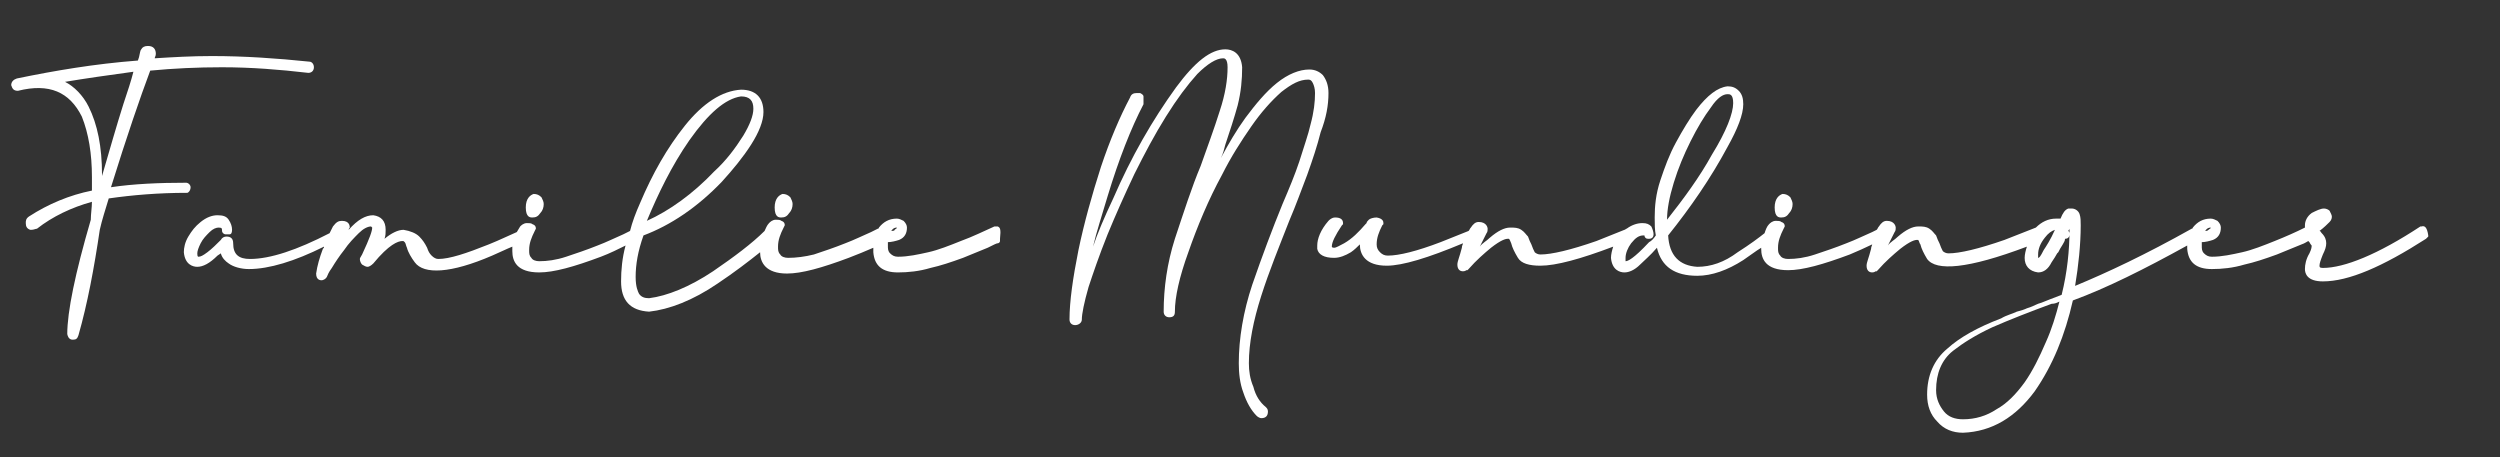
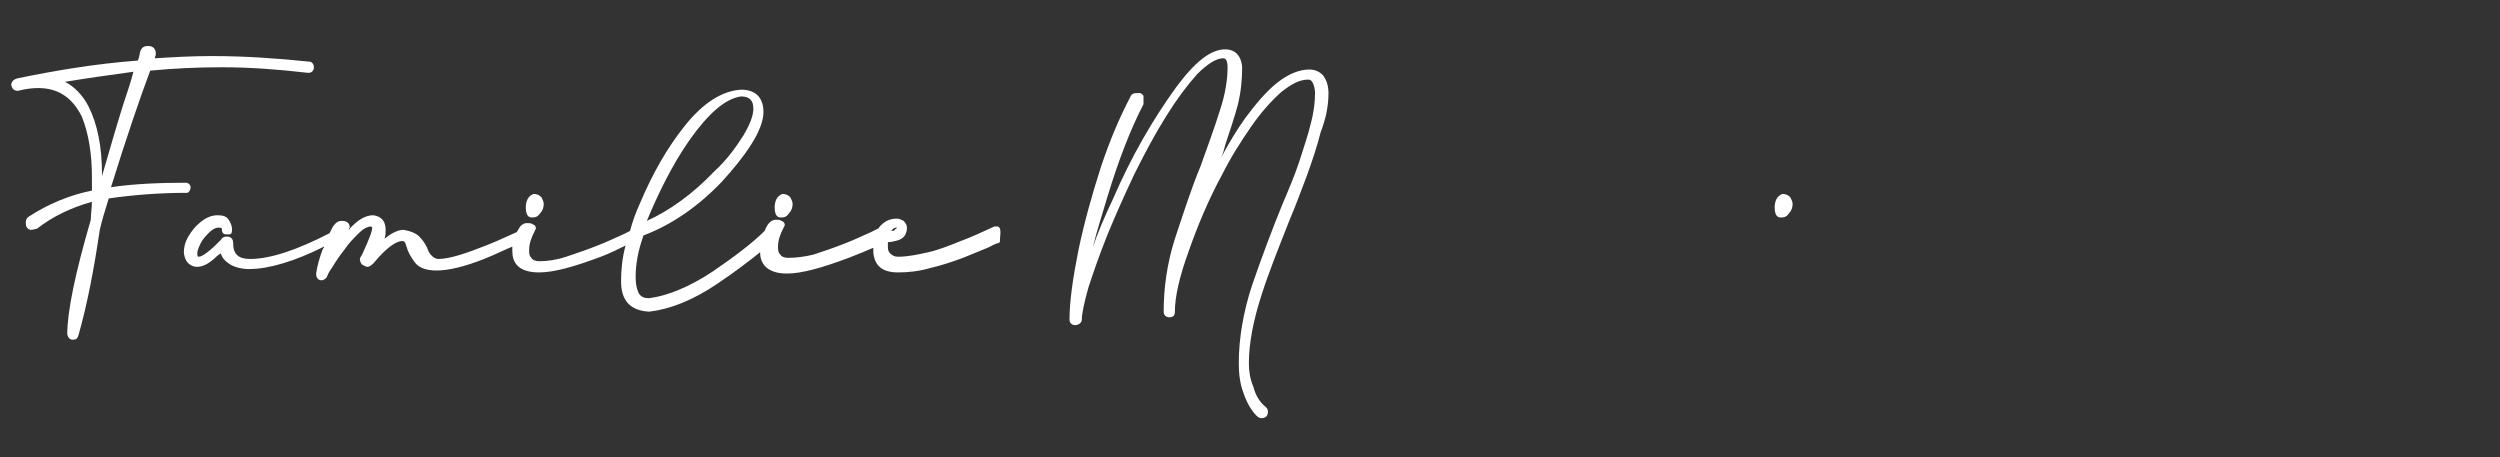
<svg xmlns="http://www.w3.org/2000/svg" version="1.1" id="Ebene_1" x="0px" y="0px" viewBox="0 0 223 40.8" style="enable-background:new 0 0 223 40.8;" xml:space="preserve">
  <rect x="0" y="0" width="223" height="40.8" fill="#333333" stroke="none" />
  <style type="text/css">
	.st0{fill:#FFFFFF;}
</style>
  <g>
    <path class="st0" d="M17,16.7c0-0.2-0.2-0.4-0.4-0.4c-2.4,0-4.7,0.1-6.7,0.4c1.4-4.5,2.6-8,3.5-10.4C15.5,6.1,17.6,6,19.8,6   c2.6,0,5.1,0.2,7.7,0.5C27.8,6.5,28,6.3,28,6c0-0.3-0.2-0.5-0.4-0.5c0,0,0,0,0,0C24.7,5.2,21.8,5,18.9,5c-1.8,0-3.5,0.1-5.1,0.2   c0-0.1,0.1-0.2,0.1-0.4c0-0.4-0.2-0.7-0.7-0.7c-0.3,0-0.5,0.1-0.6,0.3c-0.1,0.1-0.1,0.3-0.2,0.7l-0.1,0.3C8.4,5.7,4.9,6.3,1.5,7   l0.1,0.2c0,0,0,0,0,0L1.5,7C1.2,7.1,1,7.3,1,7.6c0.1,0.3,0.2,0.5,0.6,0.5c2.8-0.7,4.6,0.1,5.7,2.3c0.6,1.5,0.9,3.3,0.9,5.4   c0,0.4,0,0.8,0,1.2c-2,0.4-3.9,1.2-5.6,2.3c-0.3,0.2-0.3,0.4-0.3,0.6c0,0.3,0.1,0.5,0.4,0.6l0.1,0c0.2,0,0.4-0.1,0.5-0.1   c1.4-1.1,3.1-1.9,4.9-2.4c0,0.5-0.1,1.1-0.1,1.6c-1.4,4.8-2.1,8.2-2.1,10.2l0,0c0.1,0.5,0.4,0.5,0.5,0.5c0.3,0,0.4-0.1,0.5-0.4   c0.8-2.8,1.4-6,1.9-9.4c0.2-0.9,0.5-1.8,0.8-2.8c2.1-0.3,4.4-0.5,7-0.5C16.8,17.2,17,17,17,16.7z M11.9,6.4   c-0.2,0.8-0.5,1.7-0.9,2.9c-0.6,1.9-1.2,4-1.9,6.4c0,0,0,0,0-0.1c0-2.5-0.4-4.5-1.2-6.1C7.4,8.5,6.6,7.7,5.8,7.3   C7.6,7,9.7,6.7,11.9,6.4z" />
    <path class="st0" d="M47.5,19.4c0.3,0,0.5-0.1,0.7-0.4c0.2-0.2,0.3-0.5,0.3-0.8c0-0.2-0.1-0.4-0.2-0.6c-0.2-0.2-0.4-0.3-0.7-0.3   c-0.3,0.1-0.7,0.4-0.7,1.2C46.9,19.4,47.3,19.4,47.5,19.4z" />
    <path class="st0" d="M69.7,19.4c0.3,0,0.5-0.1,0.7-0.4c0.2-0.2,0.3-0.5,0.3-0.8c0-0.2-0.1-0.4-0.2-0.6c-0.2-0.2-0.4-0.3-0.7-0.3   c-0.3,0.1-0.7,0.4-0.7,1.2C69.1,19.4,69.5,19.4,69.7,19.4z" />
    <path class="st0" d="M89,20.2c-0.1,0-0.1,0-0.2,0l-0.1,0c-0.9,0.4-1.9,0.9-3,1.3c-1,0.4-2,0.8-2.9,1c-0.9,0.2-1.8,0.4-2.7,0.4   c-0.3,0-0.5-0.1-0.7-0.3c-0.2-0.2-0.2-0.4-0.2-0.7c0-0.1,0-0.2,0-0.3c0.3,0,0.7-0.1,1-0.2c0.5-0.2,0.7-0.6,0.7-1.1   c0-0.2-0.1-0.4-0.3-0.6c-0.2-0.1-0.4-0.2-0.6-0.2c0,0,0,0,0,0c-0.7,0-1.2,0.3-1.6,0.8c0,0,0,0.1-0.1,0.1l-0.6,0.3   c-0.7,0.3-1.5,0.7-2.3,1c-1,0.4-1.9,0.7-2.8,1C71.8,22.9,71,23,70.3,23c-0.3,0-0.6-0.1-0.7-0.3c-0.2-0.2-0.2-0.4-0.2-0.7   c0-0.6,0.2-1.1,0.5-1.7l0.1-0.2c0-0.1,0-0.3-0.3-0.4c-0.1-0.1-0.3-0.1-0.5-0.1c-0.3,0-0.5,0.2-0.6,0.3c-0.2,0.2-0.3,0.5-0.4,0.7   c-1.1,1.1-2.7,2.3-4.6,3.6c-2.1,1.4-4.1,2.2-5.7,2.4c-0.4,0-0.7-0.1-0.9-0.4c-0.1-0.2-0.3-0.6-0.3-1.5c0-1.1,0.2-2.3,0.7-3.7   c2.4-0.9,4.8-2.5,7-4.8c1-1.1,1.9-2.2,2.6-3.3c0.7-1.1,1.1-2.1,1.1-2.9c0-1.3-0.7-2-2-2c0,0,0,0,0,0c-1.7,0.1-3.4,1.2-5,3.2   c-1.6,2-2.9,4.3-4,6.9c-0.4,0.9-0.7,1.7-0.9,2.5l-0.6,0.3c-0.7,0.3-1.5,0.7-2.3,1c-1,0.4-1.9,0.7-2.8,1c-0.9,0.3-1.7,0.4-2.4,0.4   c-0.3,0-0.6-0.1-0.7-0.3c-0.2-0.2-0.2-0.4-0.2-0.7c0-0.6,0.2-1.1,0.5-1.7l0.1-0.2c0-0.1,0-0.3-0.3-0.4c-0.1-0.1-0.3-0.1-0.5-0.1   c-0.3,0-0.5,0.2-0.6,0.3c-0.1,0.2-0.2,0.3-0.3,0.5c-0.7,0.3-1.5,0.7-2.5,1.1c-2,0.8-3.5,1.3-4.5,1.3c-0.2,0-0.4-0.1-0.6-0.3   c-0.2-0.2-0.3-0.4-0.4-0.7c-0.2-0.4-0.4-0.7-0.7-1c-0.3-0.3-0.8-0.5-1.4-0.6c-0.5,0-1.1,0.3-1.7,0.8c0.1-0.3,0.1-0.5,0.1-0.8   c0-0.8-0.4-1.2-1.1-1.3c-0.7,0-1.4,0.4-2.2,1.3c0-0.1,0.1-0.2,0.1-0.2c0-0.1,0-0.6-0.7-0.6c-0.3,0-0.5,0.1-0.8,0.5   c-0.1,0.2-0.2,0.4-0.3,0.6c-2.9,1.5-5.3,2.3-7.1,2.3c-1,0-1.5-0.4-1.5-1.4c0-0.4-0.2-0.6-0.6-0.6c-0.2,0-0.4,0.1-0.5,0.3   c-0.4,0.4-0.8,0.8-1.2,1.1c-0.4,0.3-0.6,0.4-0.8,0.4c-0.1,0-0.1-0.2-0.1-0.3c0-0.2,0.1-0.5,0.3-0.9c0.2-0.4,0.5-0.7,0.8-1   c0.3-0.3,0.6-0.4,0.8-0.4c0.3,0,0.3,0.1,0.3,0.2c0,0.1,0,0.2,0.1,0.3c0,0,0.1,0.1,0.2,0.1c0.1,0,0.1,0,0.2,0c0,0,0.1,0,0.2,0   c0.1,0,0.2-0.1,0.2-0.4c0-0.3-0.1-0.6-0.3-0.9c-0.2-0.3-0.5-0.4-1-0.4c-0.5,0-1,0.2-1.5,0.6c-0.5,0.4-0.8,0.8-1.1,1.3   c-0.3,0.5-0.4,1-0.4,1.4c0.1,1.1,0.8,1.3,1.2,1.3c0.5,0,1.1-0.3,1.8-1l0.3-0.2c0.1,0.4,0.4,0.7,0.7,0.9c0.4,0.3,1.1,0.5,1.8,0.5   c1.8,0,4.1-0.7,6.7-2c0,0.1,0,0.1-0.1,0.2c-0.3,0.8-0.5,1.5-0.6,2.2c0,0.6,0.4,0.6,0.5,0.6c0.1,0,0.4-0.1,0.5-0.4   c0,0,0.1-0.3,0.4-0.7c0.3-0.5,0.7-1.1,1.1-1.6c0.4-0.6,0.9-1.1,1.3-1.5c0.4-0.4,0.8-0.6,1.1-0.6l0.1,0.1c0,0.3-0.2,0.9-0.9,2.4   c-0.1,0.2-0.2,0.3-0.2,0.4c0,0.2,0.1,0.4,0.2,0.5c0.2,0.1,0.3,0.2,0.5,0.2c0.1,0,0.3-0.1,0.5-0.3c1.4-1.7,2.2-2,2.6-2   c0.1,0,0.1,0,0.2,0.1c0.1,0.1,0.1,0.3,0.2,0.5c0.1,0.4,0.4,0.9,0.7,1.3c0.8,1.1,3.2,1,6.9-0.6c0.7-0.3,1.3-0.6,1.8-0.8   c0,0.1,0,0.3,0,0.4v0c0,0.9,0.4,1.9,2.4,1.9c1.3,0,3.1-0.5,5.5-1.4c0.8-0.3,1.6-0.7,2.2-1c-0.3,1.1-0.4,2.2-0.4,3.2   c0,1.7,0.8,2.6,2.5,2.7c1.8-0.2,3.9-1,6.1-2.5c1.5-1,2.8-2,3.8-2.8c0,0.9,0.5,1.9,2.4,1.9c1.3,0,3.1-0.5,5.5-1.4   c0.8-0.3,1.5-0.6,2.2-0.9c0,0.1,0,0.3,0,0.4l0,0c0.1,1.2,0.8,1.8,2.2,1.8c0.9,0,1.9-0.1,2.9-0.4c0.9-0.2,1.8-0.5,2.9-0.9   c1-0.4,1.7-0.7,2.2-0.9c0.6-0.3,0.8-0.4,0.9-0.4c0.1,0,0.2-0.1,0.2-0.2c0-0.1,0-0.2,0-0.2C89.3,20.4,89.2,20.3,89,20.2z M79.5,20.6   c0.2-0.3,0.4-0.3,0.5-0.3c0,0,0,0,0,0c0,0.1-0.1,0.1-0.2,0.2C79.8,20.6,79.6,20.6,79.5,20.6z M61.5,12.5c1.7-2.4,3.2-3.7,4.6-3.9   c0.8,0,1.1,0.4,1.1,1.1c0,0.6-0.3,1.4-0.9,2.4c-0.7,1.1-1.5,2.2-2.6,3.2c-1.9,2-4,3.5-6,4.4C58.7,17.3,59.9,14.8,61.5,12.5z" />
    <path class="st0" d="M118.5,8.3c0-0.7-0.2-1.2-0.5-1.6c-0.3-0.3-0.7-0.5-1.2-0.5c-0.9,0-1.9,0.4-2.9,1.2c-1,0.8-1.9,1.9-2.8,3.1   c-0.8,1.1-1.5,2.3-2.2,3.6c0.2-0.4,0.3-0.8,0.4-1.2c0.4-1.2,0.8-2.4,1.1-3.5c0.3-1.2,0.4-2.3,0.4-3.4c-0.1-1.3-0.9-1.6-1.5-1.6   c-1.3,0-2.7,1.1-4.4,3.4c-2.1,2.9-4,6.2-5.6,9.9c-0.8,1.7-1.4,3.1-1.8,4.3c0.3-1.3,0.8-2.8,1.3-4.5c1-3.3,2.1-6.1,3.2-8.2   C102,9.1,102,9,102,8.9c0-0.1,0-0.1,0-0.2l0-0.1c0-0.1-0.1-0.2-0.3-0.3l-0.1,0c-0.1,0-0.1,0-0.2,0c-0.3,0-0.5,0.1-0.6,0.4   c-0.9,1.7-1.8,3.8-2.6,6.2c-0.8,2.5-1.5,5-2,7.4c-0.5,2.5-0.8,4.6-0.8,6.2c0,0.3,0.2,0.5,0.5,0.5c0.3,0,0.6-0.2,0.6-0.5   c0-0.5,0.2-1.5,0.6-2.9c0.4-1.2,0.9-2.7,1.7-4.7c0.7-1.7,1.5-3.5,2.4-5.4c0.9-1.8,1.8-3.5,2.8-5.1c1-1.6,1.9-2.8,2.8-3.8   c0.9-0.9,1.7-1.4,2.3-1.4c0.1,0,0.4,0,0.4,0.8c0,1.1-0.2,2.4-0.7,3.9c-0.5,1.6-1.1,3.2-1.7,4.9c-0.8,1.9-1.5,4.1-2.3,6.5   c-0.7,2.2-1,4.4-1,6.5c0,0.3,0.2,0.5,0.5,0.5c0.4,0,0.5-0.2,0.5-0.5c0-1.3,0.4-3.1,1.2-5.3c0.8-2.3,1.8-4.7,3-6.9   c0.8-1.6,1.7-3,2.6-4.3c0.9-1.3,1.8-2.3,2.7-3.1c0.9-0.7,1.6-1.1,2.4-1.1c0.2,0,0.3,0.1,0.4,0.3c0.1,0.2,0.2,0.5,0.2,0.9   c0,0.8-0.1,1.7-0.4,2.8c-0.2,0.9-0.6,2-1,3.3c-0.4,1.2-0.9,2.4-1.5,3.8c-0.9,2.2-1.8,4.6-2.7,7.2c-0.8,2.4-1.2,4.8-1.2,7   c0,0.9,0.1,1.8,0.4,2.6c0.3,0.9,0.7,1.6,1.2,2.1c0.1,0.1,0.3,0.2,0.4,0.2c0,0,0,0,0,0c0.4,0,0.6-0.2,0.6-0.6c0-0.2-0.1-0.3-0.2-0.4   c-0.5-0.4-0.9-1-1.1-1.8c-0.3-0.7-0.4-1.4-0.4-2.1c0-1.8,0.4-3.8,1.1-6c0.7-2.2,1.6-4.4,2.5-6.7c0.6-1.4,1.1-2.8,1.6-4.1   c0.5-1.4,0.9-2.6,1.2-3.8C118.3,10.5,118.5,9.4,118.5,8.3z" />
-     <path class="st0" d="M158.9,19.4c0.3,0,0.5-0.1,0.7-0.4c0.2-0.2,0.3-0.5,0.3-0.8c0-0.2-0.1-0.4-0.2-0.6c-0.2-0.2-0.4-0.3-0.7-0.3   c0,0,0,0,0,0c-0.3,0.1-0.7,0.4-0.7,1.2C158.3,19.4,158.7,19.4,158.9,19.4z" />
-     <path class="st0" d="M216,20.2l-0.1,0c-3.8,2.5-6.8,3.7-8.7,3.7c-0.3,0-0.3-0.1-0.3-0.2c0-0.2,0.1-0.5,0.3-1c0.2-0.4,0.3-0.7,0.3-1   c0-0.3-0.1-0.6-0.4-0.9c-0.1-0.1-0.1-0.2-0.2-0.2c0.4-0.3,0.7-0.6,0.9-0.8c0.2-0.2,0.2-0.4,0.2-0.5c0-0.1-0.1-0.3-0.2-0.5   c-0.1-0.1-0.3-0.2-0.5-0.2c0,0,0,0,0,0c-0.3,0-0.7,0.2-1.1,0.4c-0.4,0.3-0.6,0.7-0.6,1.1c0,0.1,0,0.1,0,0.2   c-0.8,0.4-1.7,0.8-2.7,1.2c-1,0.4-2,0.8-2.9,1c-0.9,0.2-1.8,0.4-2.7,0.4c-0.3,0-0.5-0.1-0.7-0.3c-0.2-0.2-0.2-0.4-0.2-0.7   c0-0.1,0-0.2,0-0.3c0.3,0,0.7-0.1,1-0.2c0.5-0.2,0.7-0.6,0.7-1.1c0-0.2-0.1-0.4-0.3-0.6c-0.2-0.1-0.4-0.2-0.6-0.2c0,0,0,0,0,0   c-0.7,0-1.2,0.3-1.6,0.8c0,0,0,0.1-0.1,0.1c-4.1,2.3-7.5,3.9-10.4,5.1c0.3-1.8,0.5-3.7,0.5-5.4c0-0.4,0-0.7-0.1-1   c-0.1-0.3-0.4-0.5-0.7-0.5c0,0-0.1,0-0.2,0l-0.1,0l0,0c-0.3,0.1-0.5,0.4-0.7,0.9c-0.1,0-0.2,0-0.4,0c-0.7,0-1.3,0.3-1.8,0.8   l-2.8,1.1c-2.3,0.8-4,1.2-5,1.2c-0.2,0-0.4-0.1-0.5-0.2c-0.1-0.2-0.2-0.4-0.3-0.7c-0.1-0.2-0.2-0.4-0.3-0.7   c-0.2-0.2-0.3-0.4-0.6-0.6c-0.3-0.2-0.6-0.2-1-0.2c-0.5,0-1.1,0.3-1.8,0.9c-0.3,0.3-0.7,0.5-0.9,0.8c0.2-0.4,0.4-0.8,0.6-1.2   c0.1-0.1,0.1-0.3,0.1-0.4c0-0.1-0.1-0.6-0.8-0.6c0,0,0,0,0,0c-0.3,0-0.5,0.2-0.7,0.5c-0.1,0.1-0.1,0.2-0.2,0.3l-0.4,0.2   c-0.7,0.3-1.5,0.7-2.3,1c-1,0.4-1.9,0.7-2.8,1c-0.9,0.3-1.7,0.4-2.4,0.4c-0.3,0-0.6-0.1-0.7-0.3c-0.2-0.2-0.2-0.4-0.2-0.7   c0-0.6,0.2-1.1,0.5-1.7l0.1-0.2c0-0.1,0-0.3-0.3-0.4c-0.1-0.1-0.3-0.1-0.5-0.1c-0.3,0-0.5,0.2-0.6,0.3c-0.2,0.2-0.3,0.5-0.4,0.8   c-0.5,0.4-1.3,1-2.4,1.7c-1.2,0.9-2.4,1.3-3.6,1.3c-1.6-0.1-2.5-1-2.6-2.8c2-2.5,3.8-5.1,5.3-7.9c0.9-1.6,1.4-2.9,1.4-3.8   c0-0.5-0.1-0.9-0.4-1.2c-0.3-0.3-0.6-0.4-1-0.4c0,0,0,0,0,0c-0.9,0.1-1.8,0.8-2.8,2.1c-0.6,0.8-1.2,1.8-1.8,2.9   c-0.6,1.1-1,2.2-1.4,3.4c-0.4,1.2-0.5,2.3-0.5,3.3c0,0.6,0,1.1,0.1,1.6c-0.2,0.3-0.4,0.5-0.6,0.6c-1.4,1.5-1.9,1.7-2.1,1.7   c0,0,0-0.1,0-0.3c0-0.4,0.2-0.9,0.5-1.3c0.4-0.5,0.7-0.7,1.1-0.7c0.1,0,0.1,0,0.1,0.1c0.1,0.2,0.2,0.2,0.4,0.2   c0.3,0,0.4-0.2,0.4-0.4c0-0.2-0.1-0.5-0.2-0.7c-0.2-0.2-0.4-0.3-0.8-0.3c-0.5,0-1,0.2-1.4,0.5c-0.1,0-0.1,0.1-0.2,0.1l-2.5,1   c-2.3,0.8-4,1.2-5,1.2c-0.2,0-0.4-0.1-0.5-0.2c-0.1-0.2-0.2-0.4-0.3-0.7c-0.1-0.2-0.2-0.4-0.3-0.7c-0.2-0.2-0.3-0.4-0.6-0.6   c-0.3-0.2-0.6-0.2-1-0.2c-0.5,0-1.1,0.3-1.8,0.9c-0.3,0.3-0.7,0.5-0.9,0.8c0.2-0.4,0.4-0.8,0.6-1.2c0.1-0.1,0.1-0.3,0.1-0.4   c0-0.1-0.1-0.6-0.8-0.6c0,0,0,0,0,0c-0.3,0-0.5,0.2-0.7,0.5c-0.1,0.1-0.1,0.2-0.2,0.3l-2.5,1c-2.1,0.8-3.7,1.2-4.7,1.2   c-0.3,0-0.5-0.1-0.7-0.3c-0.2-0.2-0.3-0.4-0.3-0.7c0-0.6,0.2-1.1,0.5-1.7l0.1-0.1l0-0.1c0-0.1,0-0.4-0.6-0.5   c-0.3,0-0.6,0.1-0.7,0.2c-0.1,0.1-0.2,0.2-0.2,0.3l-0.1,0.1c-0.6,0.7-1.2,1.3-1.9,1.7c-0.4,0.2-0.7,0.4-0.9,0.4   c-0.2,0-0.2-0.1-0.2-0.1c0-0.4,0.3-1,0.9-1.9l0.1-0.1v-0.1c0-0.3-0.2-0.5-0.7-0.5c-0.3,0-0.5,0.2-0.6,0.3c-0.7,0.8-1,1.6-1,2.2   l0,0.3c0.1,0.5,0.6,0.8,1.5,0.8c0.5,0,1-0.2,1.5-0.5c0.3-0.2,0.6-0.5,0.8-0.7c0,0,0,0,0,0l0,0c0,0.9,0.5,1.9,2.4,1.9   c1.4,0,3.7-0.7,6.8-2c0,0.1-0.1,0.2-0.1,0.4c-0.2,0.8-0.4,1.2-0.4,1.5c0,0.4,0.2,0.6,0.5,0.6c0.2,0,0.3-0.1,0.3-0.1l0.1,0l0.1-0.1   c0.7-0.8,1.4-1.4,2-1.9c0.9-0.7,1.3-0.8,1.5-0.8c0.1,0,0.1,0,0.1,0c0.1,0.1,0.1,0.2,0.2,0.4c0.1,0.4,0.3,0.8,0.6,1.3   c0.3,0.5,1,0.7,2,0.7c1.4,0,3.6-0.6,6.5-1.7c-0.1,0.3-0.2,0.7-0.2,1c0.1,1.1,0.8,1.3,1.2,1.3c0.4,0,0.9-0.2,1.4-0.7   c0.4-0.4,0.9-0.8,1.5-1.5c0.4,1.7,1.6,2.5,3.6,2.5c1.3,0,2.7-0.5,4.1-1.4c0.6-0.4,1.1-0.8,1.6-1.1c0,0,0,0,0,0.1v0   c0,0.9,0.4,1.9,2.4,1.9c1.3,0,3.1-0.5,5.5-1.4c0.7-0.3,1.4-0.6,2-0.9c0,0.1-0.1,0.2-0.1,0.4c-0.2,0.8-0.4,1.2-0.4,1.5   c0,0.4,0.2,0.6,0.5,0.6c0.2,0,0.3-0.1,0.3-0.1l0.1,0l0.1-0.1c0.7-0.8,1.4-1.4,2-1.9c0.9-0.7,1.3-0.8,1.5-0.8c0.1,0,0.1,0,0.1,0   c0.1,0.1,0.1,0.3,0.2,0.4c0.1,0.4,0.3,0.8,0.6,1.3c0.8,1.1,3.6,0.9,8.9-1.1c-0.1,0.3-0.2,0.7-0.2,1c0,0.7,0.4,1.2,1.2,1.3   c0.5,0,0.9-0.3,1.2-0.9c0.2-0.3,0.4-0.6,0.5-0.8l0.1-0.1c0.1-0.2,0.2-0.4,0.4-0.7l0,0c0.1-0.2,0.2-0.3,0.2-0.5   c0.3,0,0.4-0.2,0.4-0.4c0-0.1,0-0.2-0.1-0.3c0-0.1,0.1-0.1,0.1-0.2c0,0,0,0.1,0,0.1c0,1.8-0.2,3.8-0.7,5.8   c-0.8,0.3-1.3,0.5-1.8,0.7c-0.4,0.1-0.7,0.3-1,0.4l-0.3,0.1c-0.2,0.1-0.5,0.2-0.9,0.3c-0.4,0.2-0.9,0.3-1.4,0.6   c-2.1,0.8-3.7,1.7-4.8,2.7c-1.2,1-1.8,2.4-1.8,4.1c0,1,0.3,1.8,0.9,2.4c0.6,0.7,1.4,1,2.3,1h0c2.6-0.1,4.7-1.4,6.4-3.7   c1.6-2.3,2.7-5,3.4-8.1c3-1.1,6.4-2.8,10.2-4.9c0,0.1,0,0.2,0,0.3l0,0c0.1,1.2,0.8,1.8,2.2,1.8c0.9,0,1.9-0.1,2.9-0.4   c0.9-0.2,1.8-0.5,2.9-0.9c1-0.4,1.7-0.7,2.2-0.9c0.3-0.1,0.4-0.2,0.6-0.3c0,0,0.1,0.1,0.1,0.1c0.1,0.2,0.2,0.3,0.2,0.3   c0,0.1,0,0.3-0.2,0.7c-0.3,0.5-0.4,1-0.4,1.4v0c0,0.4,0.2,1.1,1.6,1.1c2.3,0,5.3-1.3,9.2-3.8l0.2-0.2v-0.1   C216.5,20.3,216.3,20.1,216,20.2z M196.7,20.6c0.2-0.3,0.4-0.3,0.5-0.3c0,0,0,0,0,0c0,0.1-0.1,0.1-0.2,0.2   C196.9,20.6,196.8,20.6,196.7,20.6z M183.7,26.9C183.7,26.9,183.7,26.9,183.7,26.9c-0.3,1.2-0.7,2.5-1.2,3.6   c-0.6,1.4-1.2,2.6-1.9,3.6c-0.8,1.1-1.6,1.9-2.5,2.4v0c-0.9,0.6-1.9,0.9-3,0.9c-0.7,0-1.3-0.2-1.7-0.7c-0.4-0.5-0.7-1.1-0.7-1.9   c0-1.5,0.5-2.7,1.5-3.5c0.9-0.7,2-1.4,3.5-2.1c1.6-0.7,3.4-1.4,5.3-2.1C183.3,27.1,183.5,27,183.7,26.9z M184.7,18.8   C184.7,18.8,184.7,18.8,184.7,18.8L184.7,18.8L184.7,18.8z M181.8,23c0,0,0-0.1,0-0.3c0-0.5,0.2-1,0.6-1.5c0.3-0.4,0.6-0.6,0.9-0.7   c-0.4,0.9-0.8,1.5-1,1.8l0,0C182,22.9,181.9,23,181.8,23z M154.1,8.4c0.2,0,0.5,0,0.5,0.8c0,0.9-0.6,2.5-1.9,4.6   c-1.1,2-2.5,3.9-4,5.8l0,0c0-0.9,0.2-2,0.6-3.3c0.4-1.3,0.9-2.5,1.5-3.7c0.6-1.2,1.2-2.2,1.8-3C153.2,8.7,153.7,8.4,154.1,8.4z    M121.6,21L121.6,21C121.6,21,121.6,21,121.6,21L121.6,21L121.6,21z" />
+     <path class="st0" d="M158.9,19.4c0.3,0,0.5-0.1,0.7-0.4c0.2-0.2,0.3-0.5,0.3-0.8c0-0.2-0.1-0.4-0.2-0.6c-0.2-0.2-0.4-0.3-0.7-0.3   c0,0,0,0,0,0c-0.3,0.1-0.7,0.4-0.7,1.2C158.3,19.4,158.7,19.4,158.9,19.4" />
  </g>
</svg>